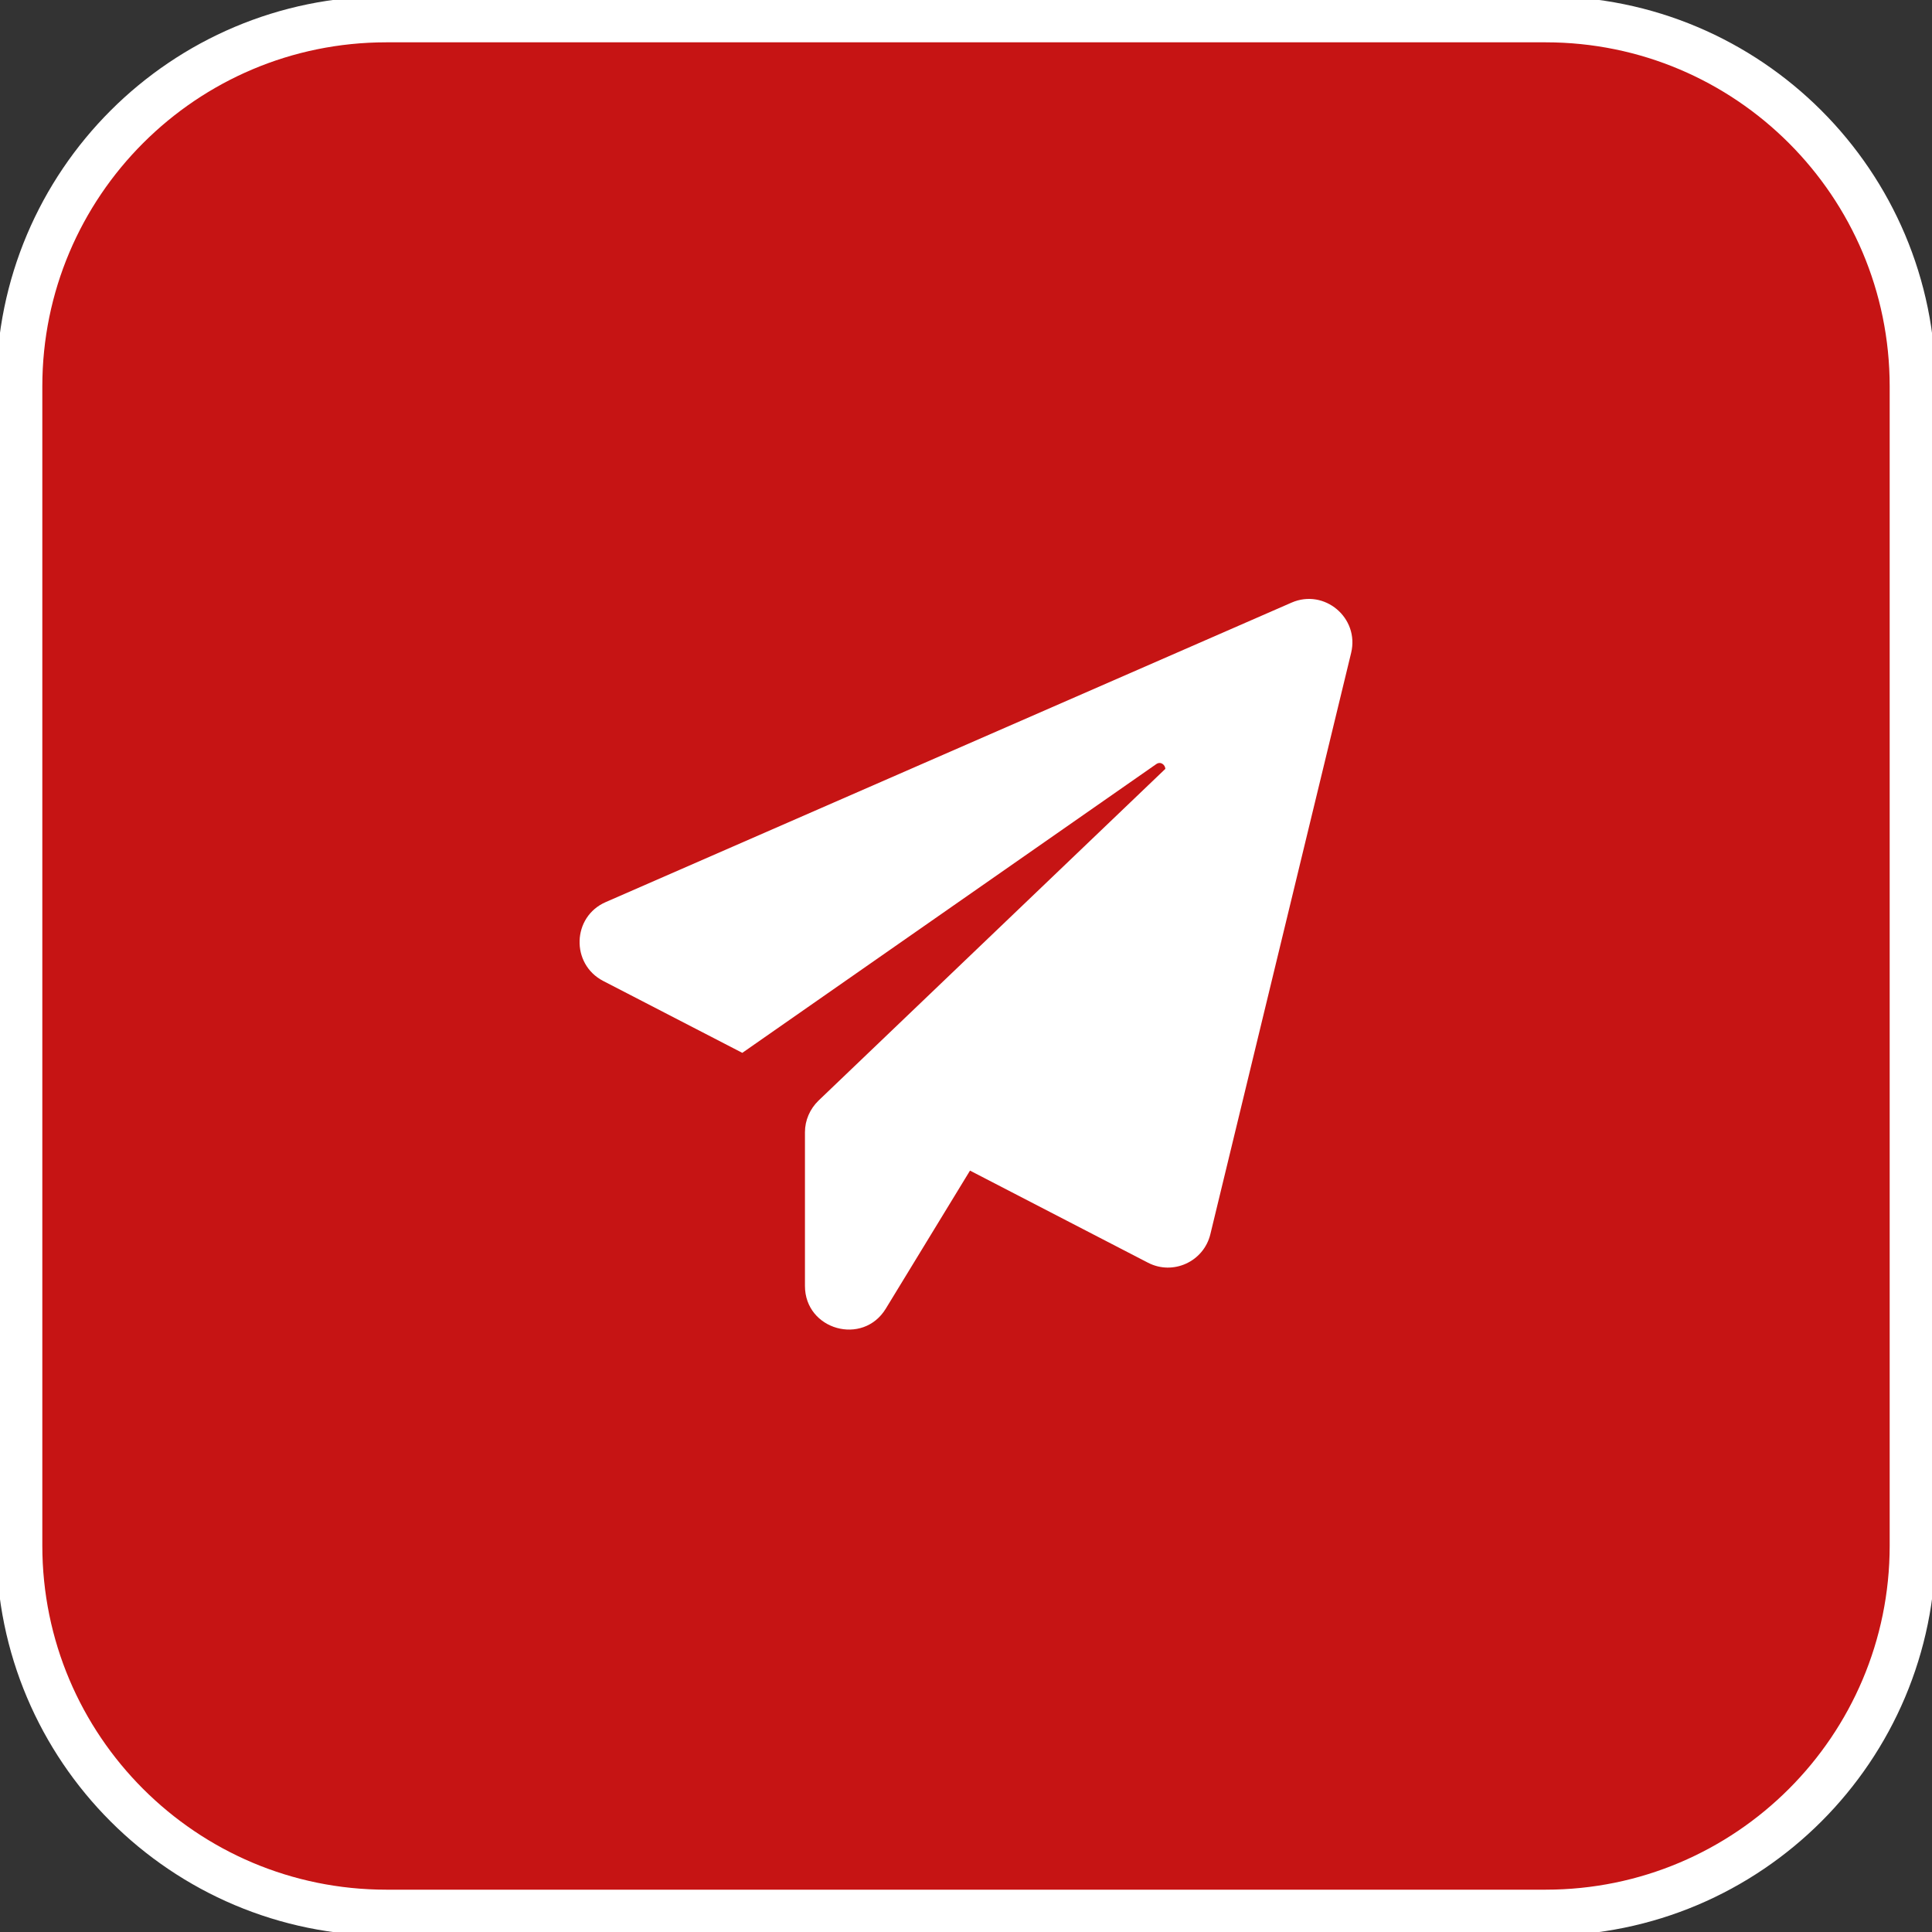
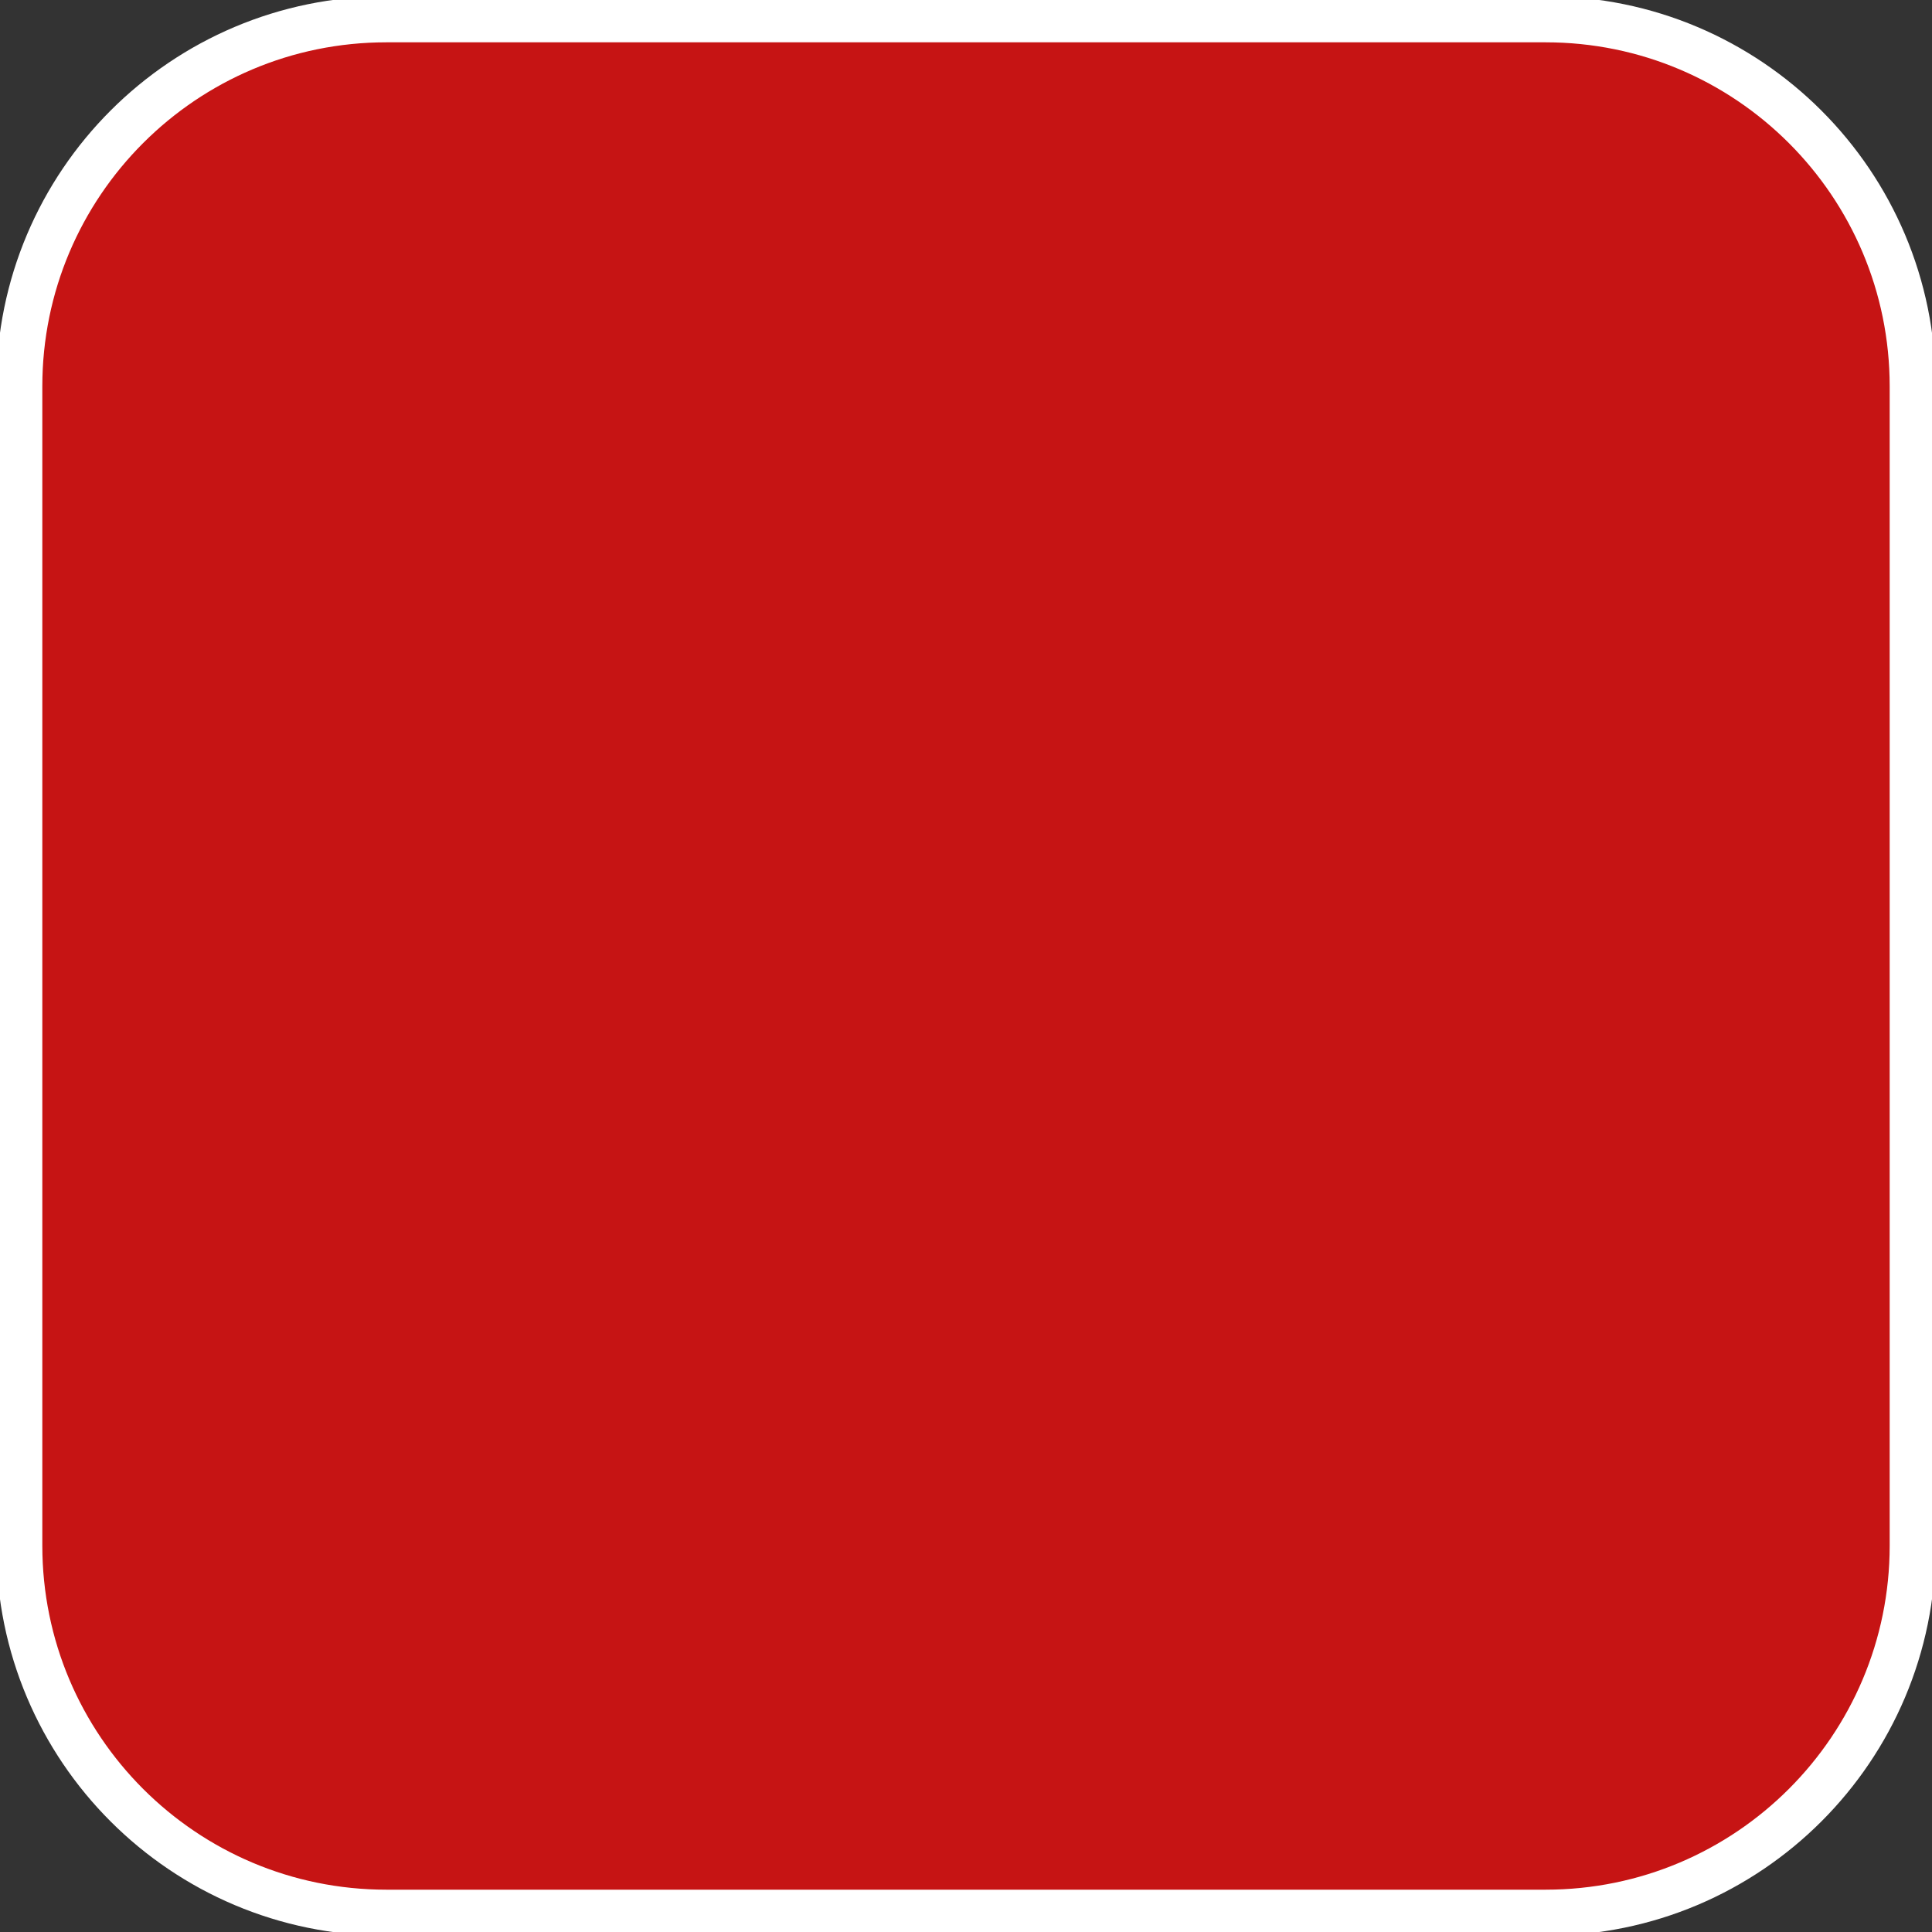
<svg xmlns="http://www.w3.org/2000/svg" width="42" height="42" viewBox="0 0 42 42" fill="none">
  <rect x="0" y="0" width="42" height="42" fill="#333333" stroke="none" />
  <g clip-path="url(#clip0_77_151)">
    <path d="M33.6 0.42H8.4C3.993 0.42 0.42 3.993 0.42 8.4V33.6C0.42 38.007 3.993 41.58 8.4 41.58H33.6C38.007 41.58 41.58 38.007 41.58 33.6V8.4C41.58 3.993 38.007 0.42 33.6 0.42Z" fill="#C61414" stroke="white" />
-     <path d="M29.372 14.195L26.312 26.831C26.168 27.426 25.502 27.733 24.956 27.45L21.087 25.448L19.257 28.448C18.759 29.266 17.499 28.911 17.499 27.955V24.613C17.499 24.354 17.607 24.108 17.793 23.927L25.334 16.714C25.328 16.624 25.232 16.545 25.136 16.611L16.137 22.888L13.113 21.325C12.405 20.958 12.435 19.93 13.167 19.611L28.076 13.101C28.79 12.788 29.558 13.431 29.372 14.195Z" fill="white" />
  </g>
  <defs>
    <clipPath id="clip0_77_151">
      <rect width="42" height="42" fill="white" />
    </clipPath>
  </defs>
</svg>